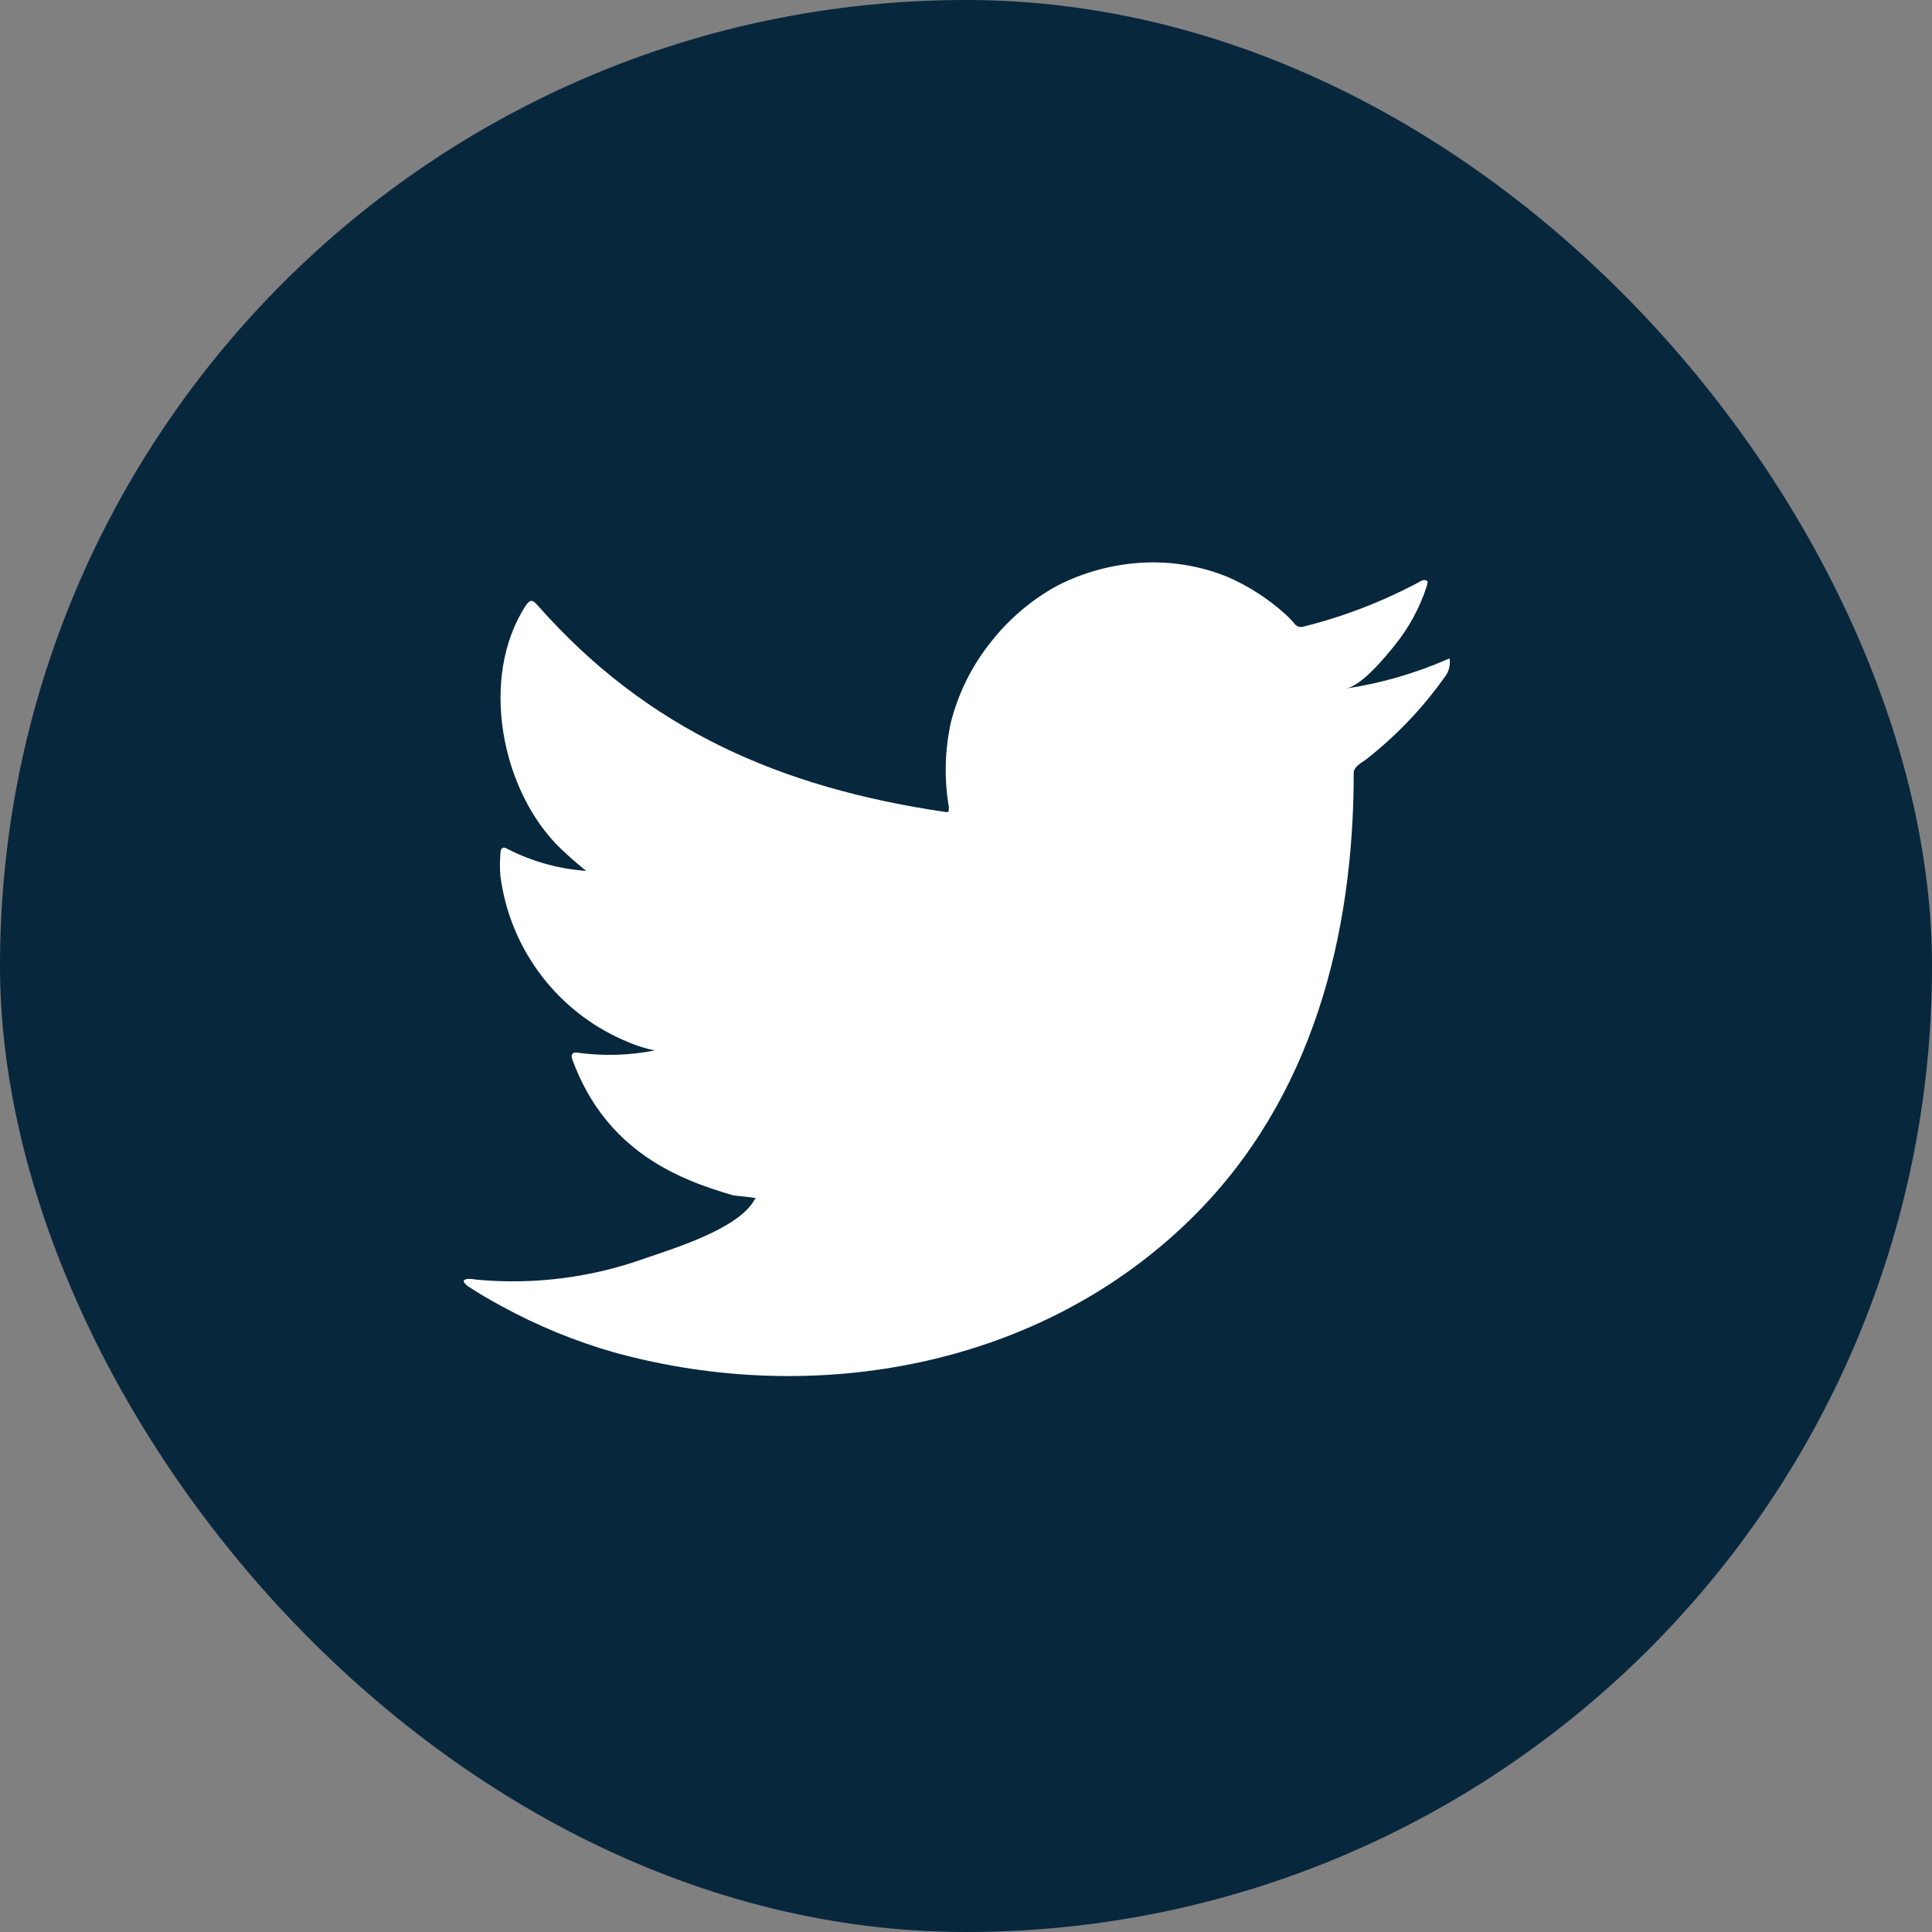
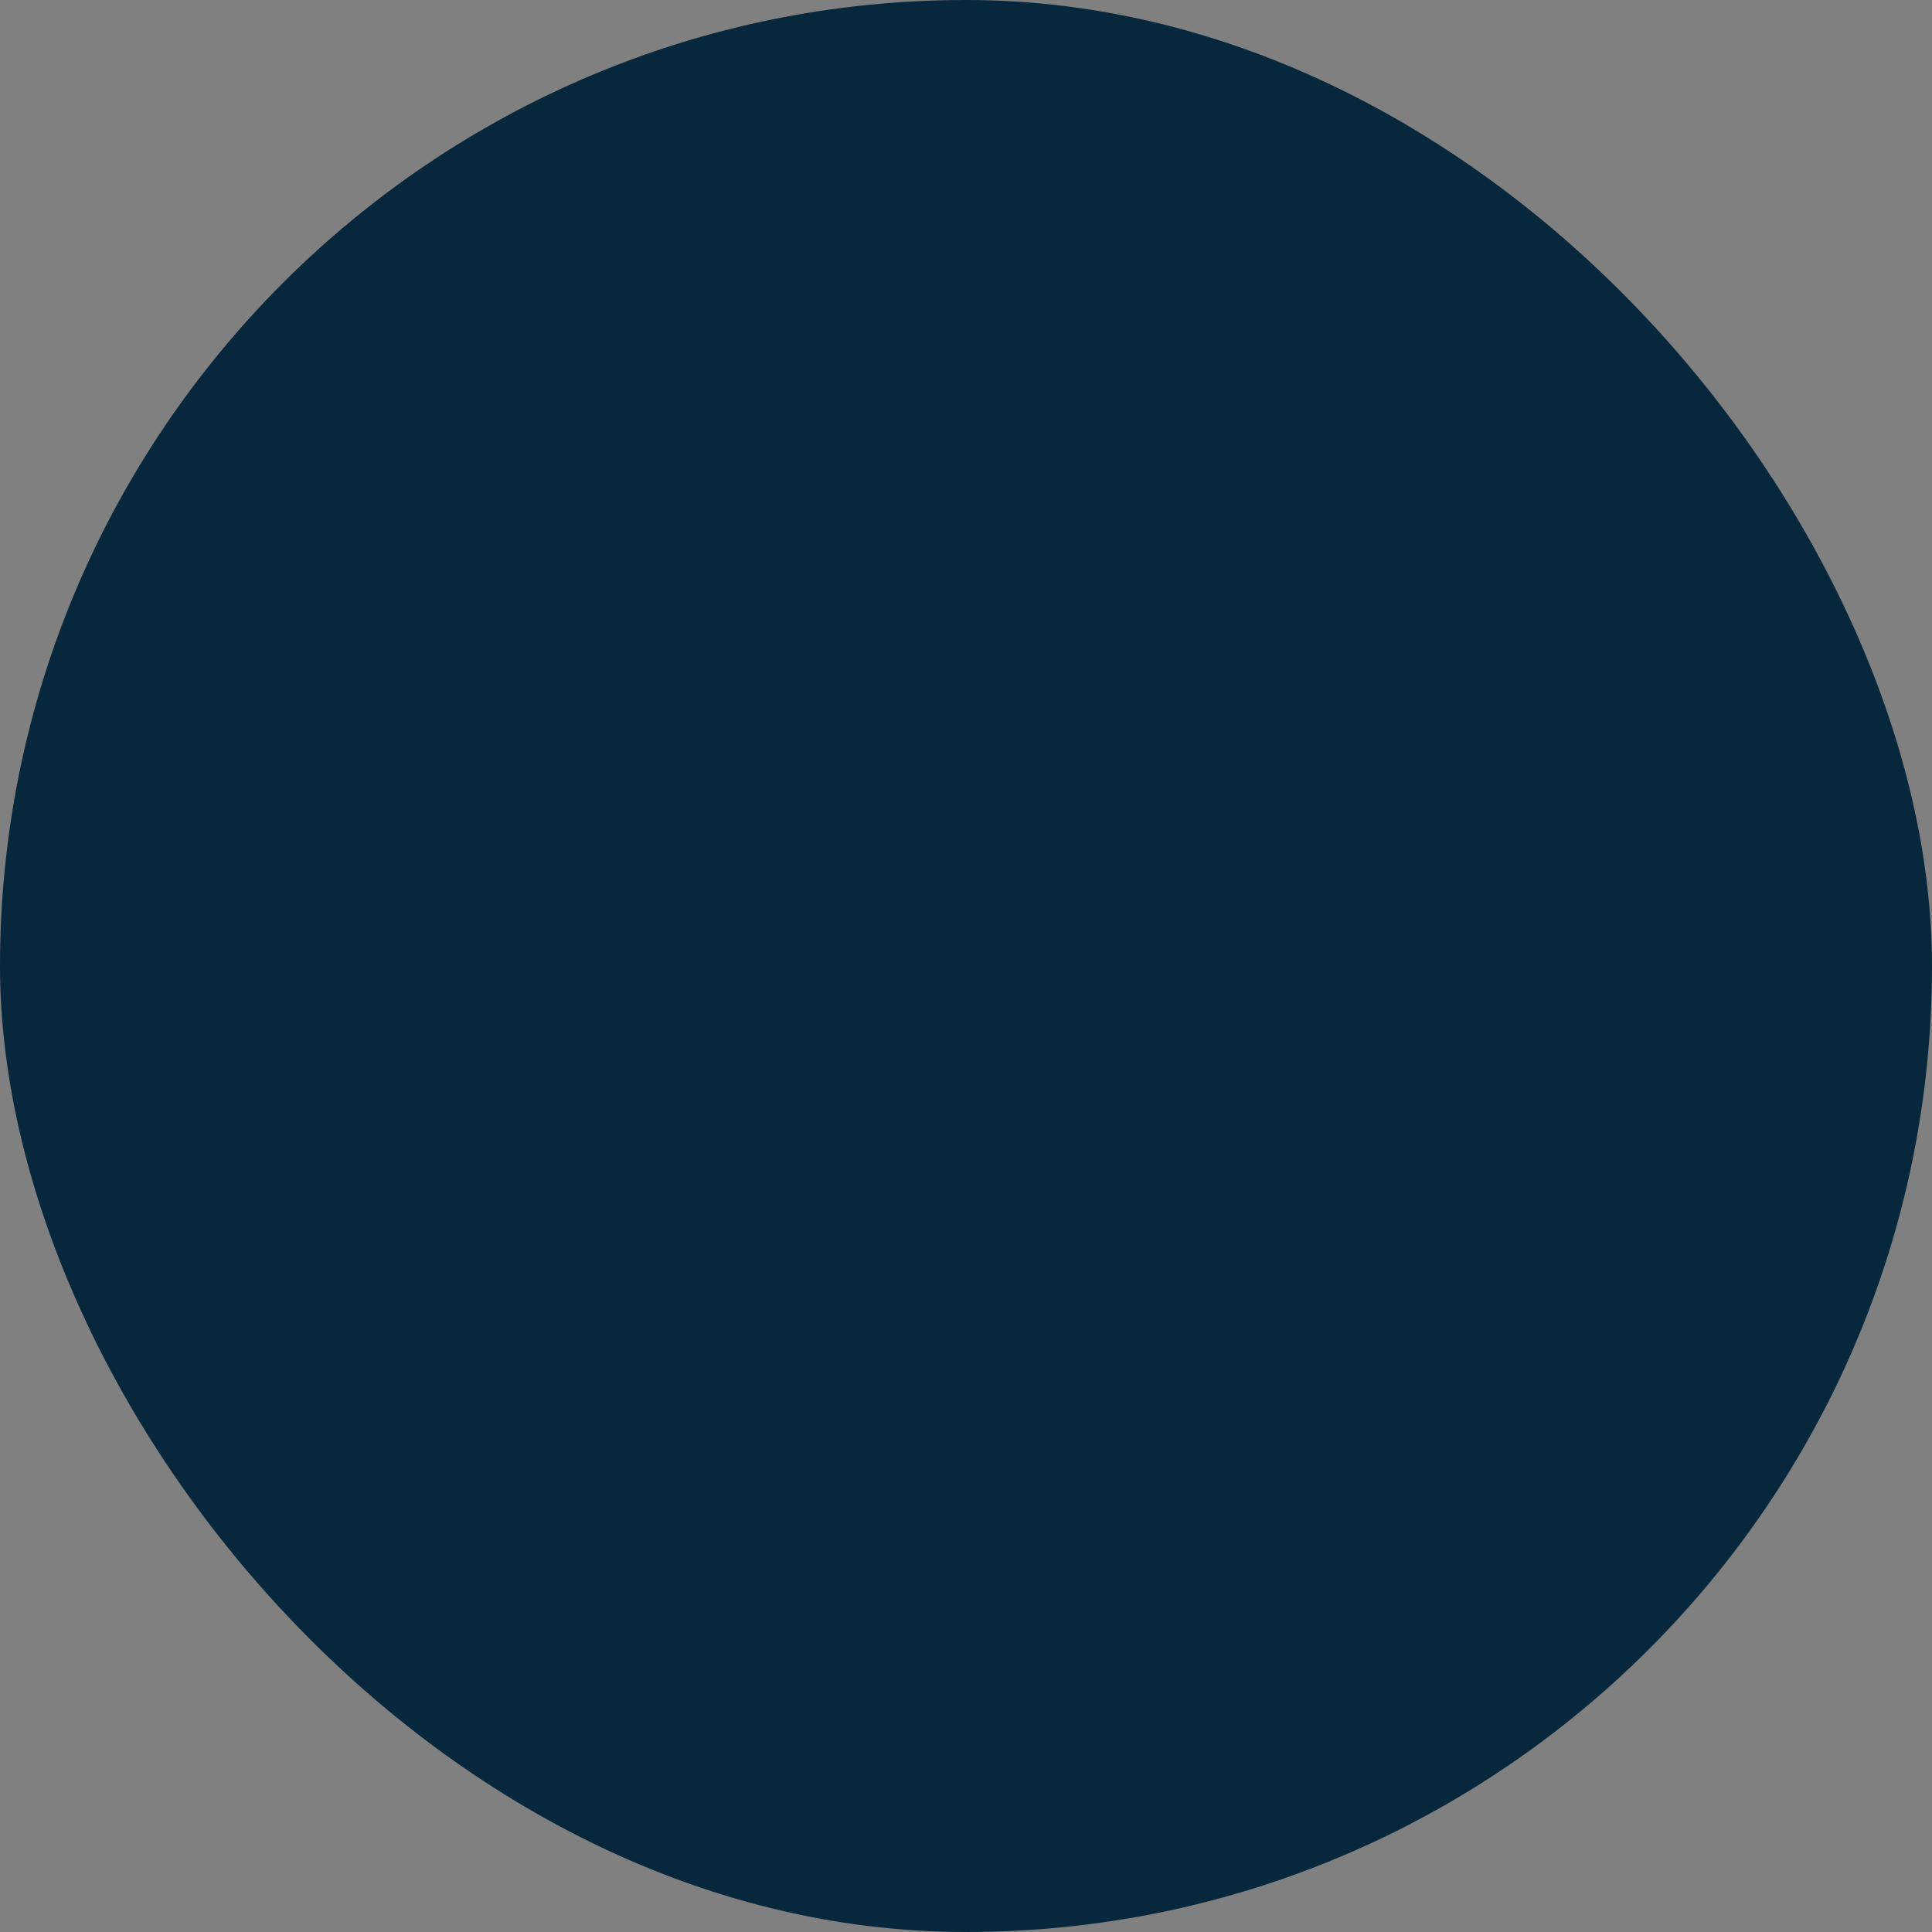
<svg xmlns="http://www.w3.org/2000/svg" width="48" height="48" viewBox="0 0 48 48" fill="none">
  <rect x="0" y="0" width="48" height="48" fill="#808080" stroke="none" />
  <rect width="48" height="48" rx="24" fill="#07273D" />
-   <path d="M35.913 16.401C35.12 16.742 34.287 16.98 33.434 17.108C33.833 17.04 34.419 16.321 34.653 16.03C35.008 15.591 35.279 15.091 35.451 14.553C35.451 14.513 35.491 14.456 35.451 14.427C35.431 14.416 35.408 14.411 35.386 14.411C35.363 14.411 35.34 14.416 35.32 14.427C34.393 14.93 33.407 15.313 32.385 15.568C32.349 15.579 32.311 15.58 32.275 15.571C32.239 15.562 32.206 15.543 32.18 15.517C32.1 15.422 32.015 15.332 31.923 15.249C31.506 14.875 31.033 14.569 30.521 14.342C29.831 14.058 29.084 13.935 28.339 13.982C27.616 14.028 26.909 14.222 26.264 14.553C25.629 14.901 25.071 15.375 24.623 15.945C24.152 16.531 23.812 17.212 23.626 17.941C23.472 18.635 23.455 19.351 23.574 20.052C23.574 20.171 23.574 20.189 23.472 20.171C19.409 19.573 16.075 18.129 13.351 15.032C13.231 14.895 13.168 14.895 13.071 15.032C11.886 16.834 12.461 19.686 13.943 21.095C14.143 21.284 14.348 21.466 14.564 21.637C13.885 21.589 13.222 21.405 12.615 21.095C12.501 21.021 12.439 21.061 12.433 21.198C12.417 21.388 12.417 21.579 12.433 21.768C12.552 22.678 12.91 23.54 13.471 24.265C14.031 24.991 14.775 25.554 15.624 25.898C15.832 25.987 16.047 26.054 16.268 26.098C15.639 26.222 14.994 26.241 14.359 26.155C14.223 26.126 14.171 26.201 14.223 26.332C15.06 28.613 16.878 29.309 18.212 29.697C18.394 29.726 18.576 29.726 18.782 29.771C18.782 29.771 18.782 29.771 18.747 29.805C18.354 30.524 16.764 31.009 16.035 31.26C14.703 31.739 13.284 31.922 11.874 31.796C11.652 31.762 11.601 31.768 11.544 31.796C11.487 31.825 11.544 31.887 11.607 31.944C11.892 32.133 12.177 32.298 12.473 32.458C13.355 32.939 14.288 33.322 15.254 33.599C20.258 34.979 25.888 33.964 29.644 30.227C32.596 27.296 33.633 23.252 33.633 19.202C33.633 19.048 33.821 18.956 33.929 18.877C34.676 18.294 35.335 17.606 35.884 16.834C35.979 16.72 36.028 16.573 36.021 16.424V16.424C36.021 16.338 36.021 16.355 35.913 16.401Z" fill="white" />
</svg>